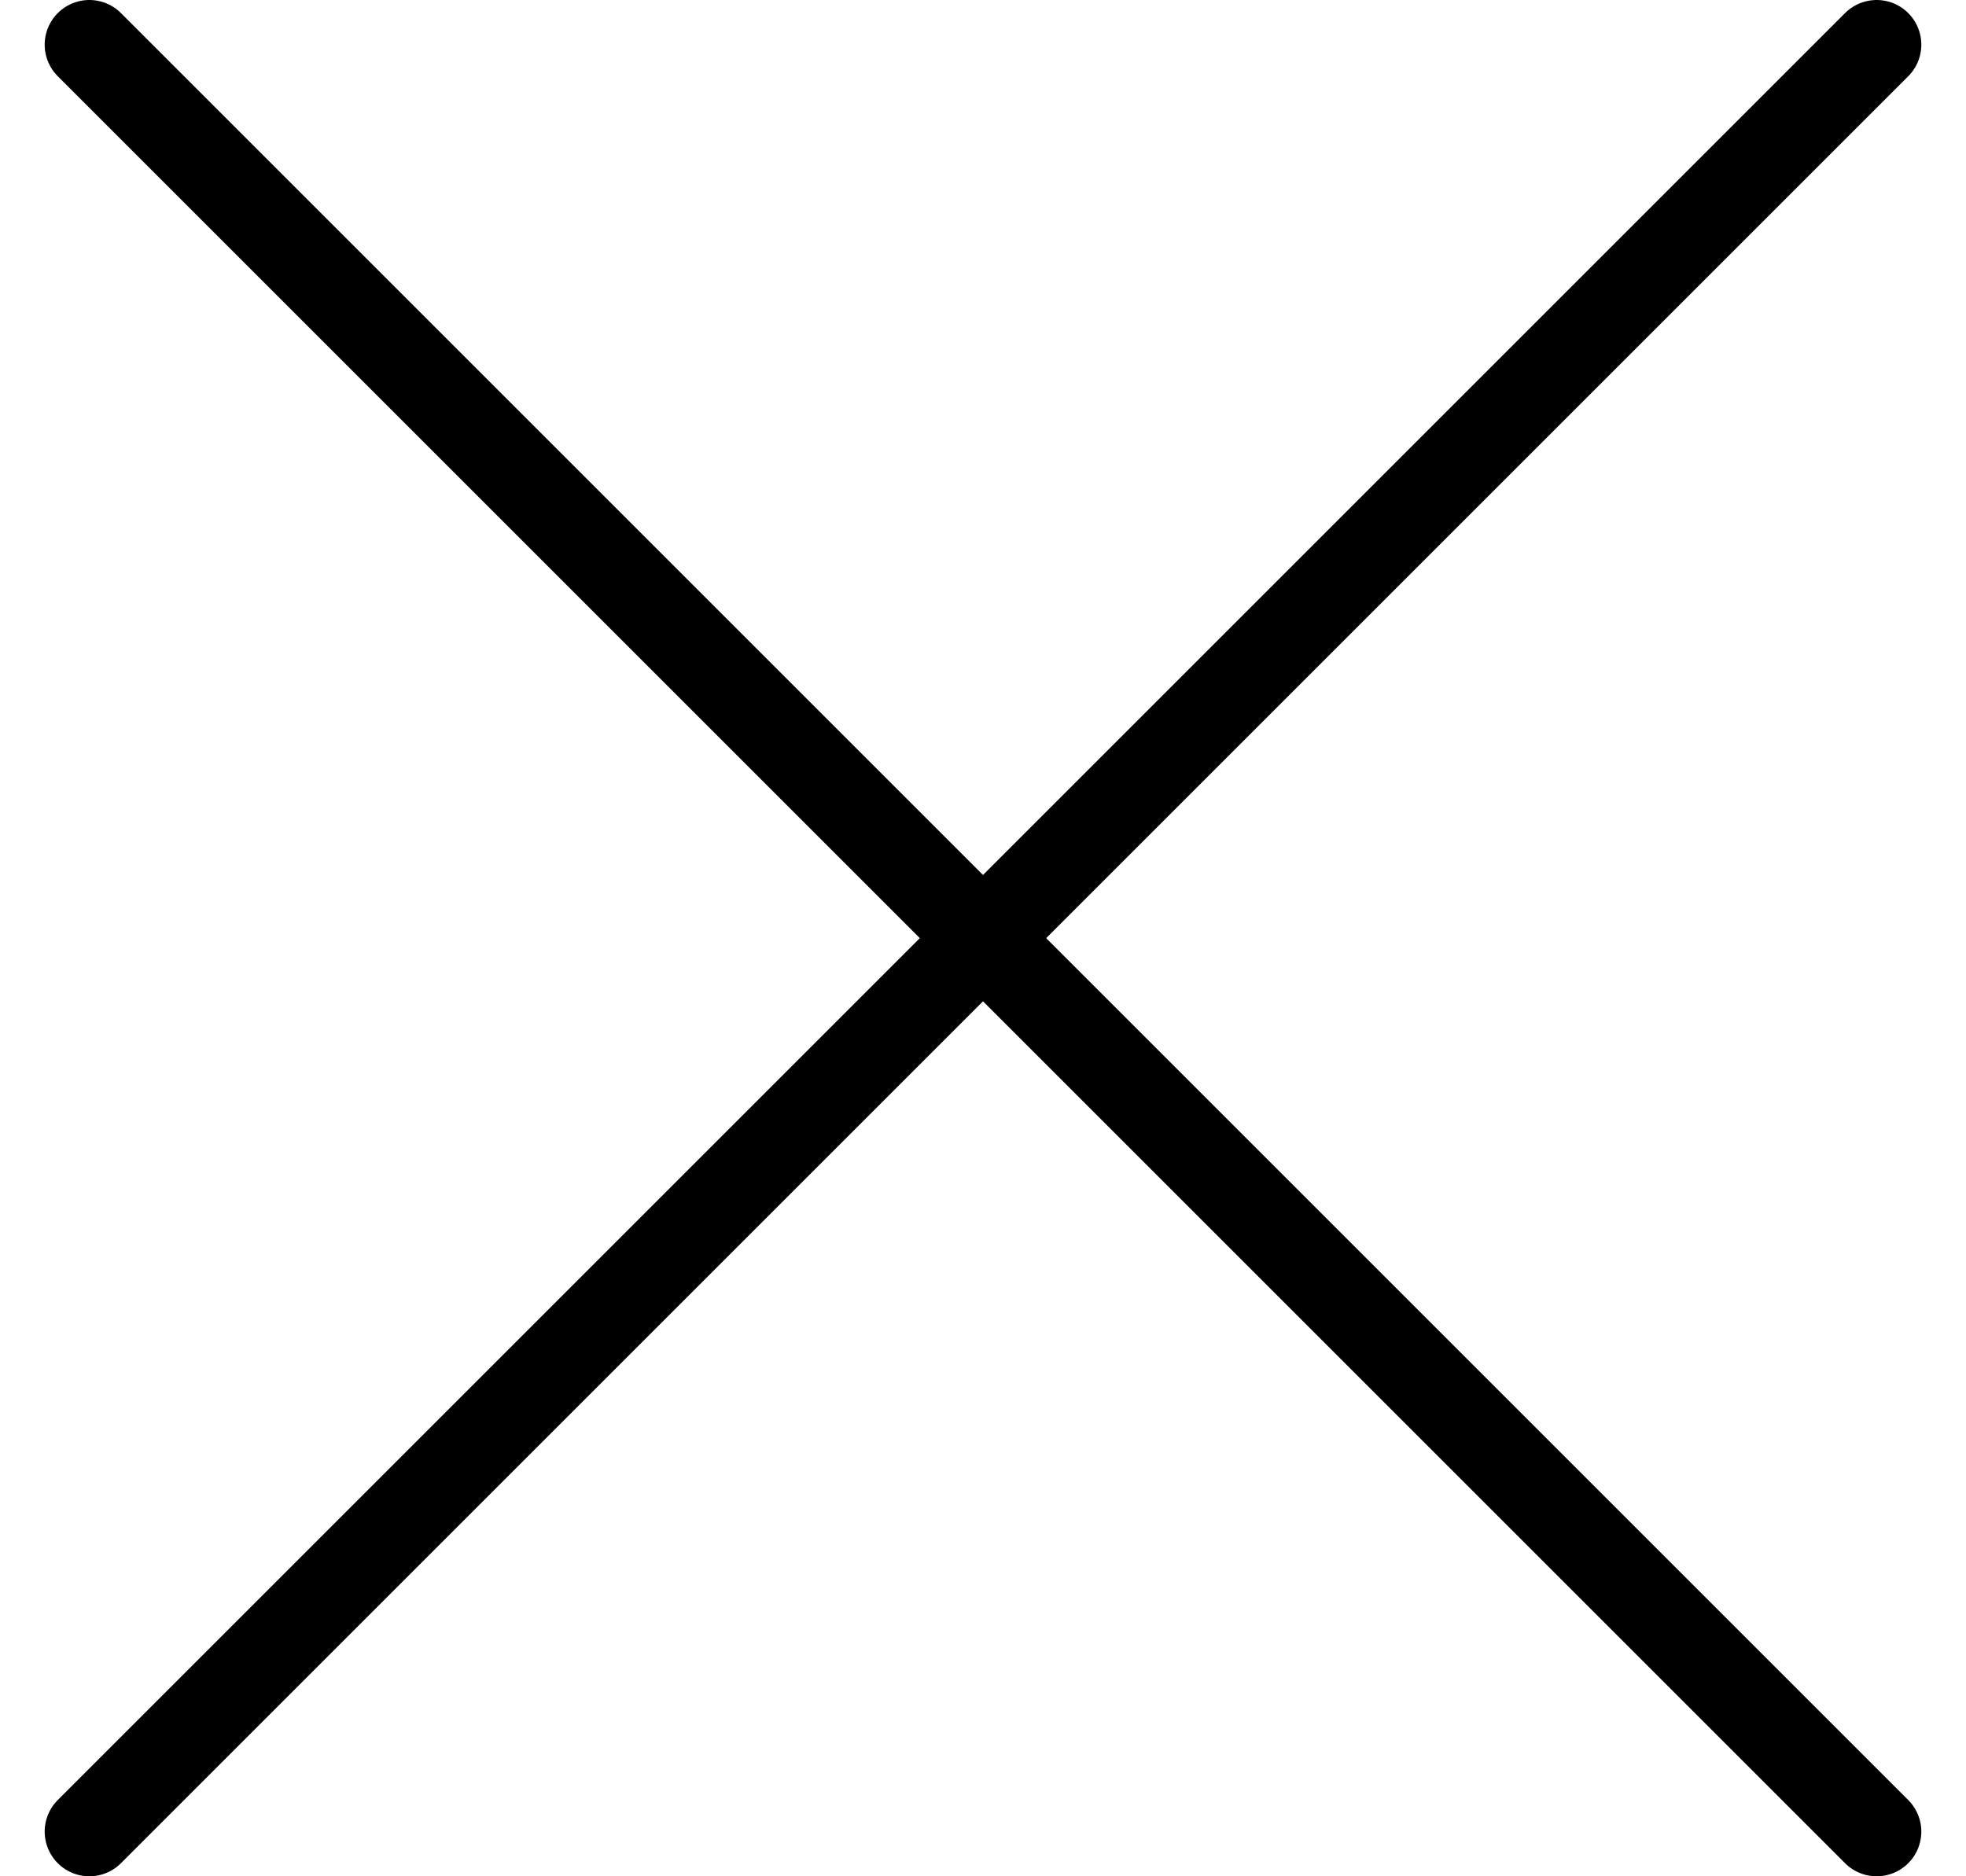
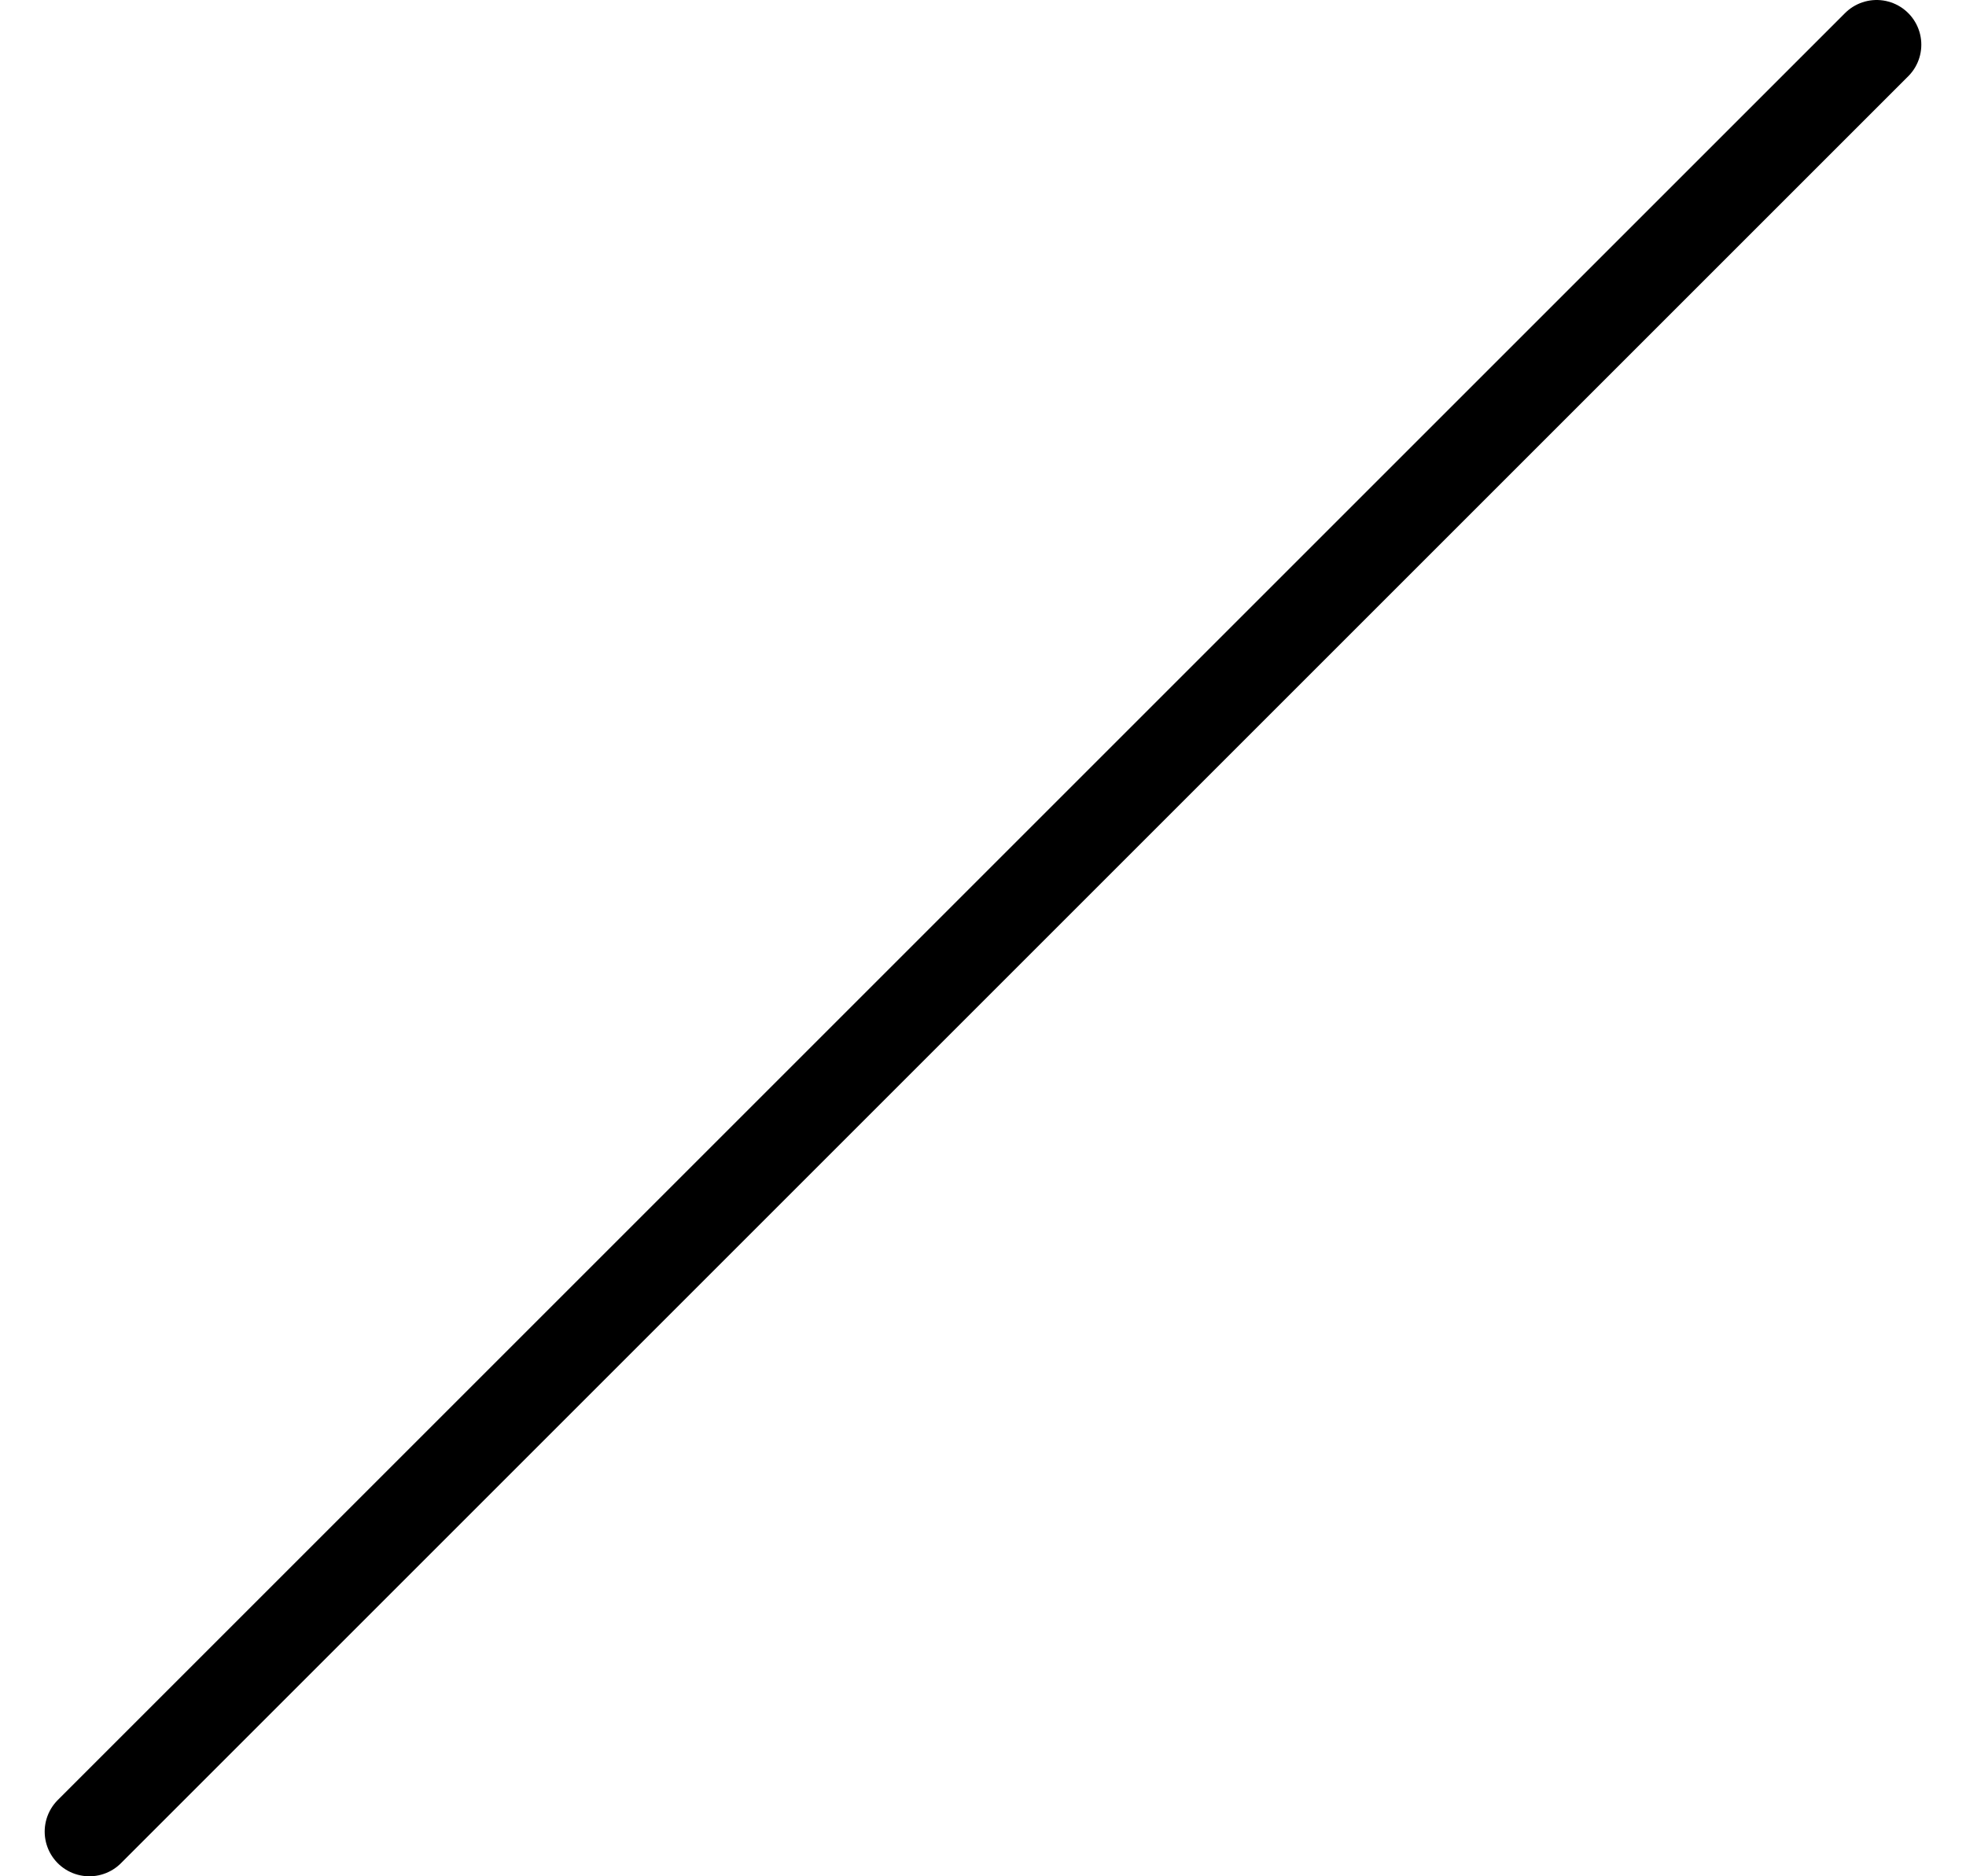
<svg xmlns="http://www.w3.org/2000/svg" width="22" height="21" viewBox="0 0 22 21" fill="none">
-   <path d="M1 0.5L21 20.5" stroke="black" stroke-linecap="round" />
  <path d="M1 20.5L21 0.5" stroke="black" stroke-linecap="round" />
</svg>